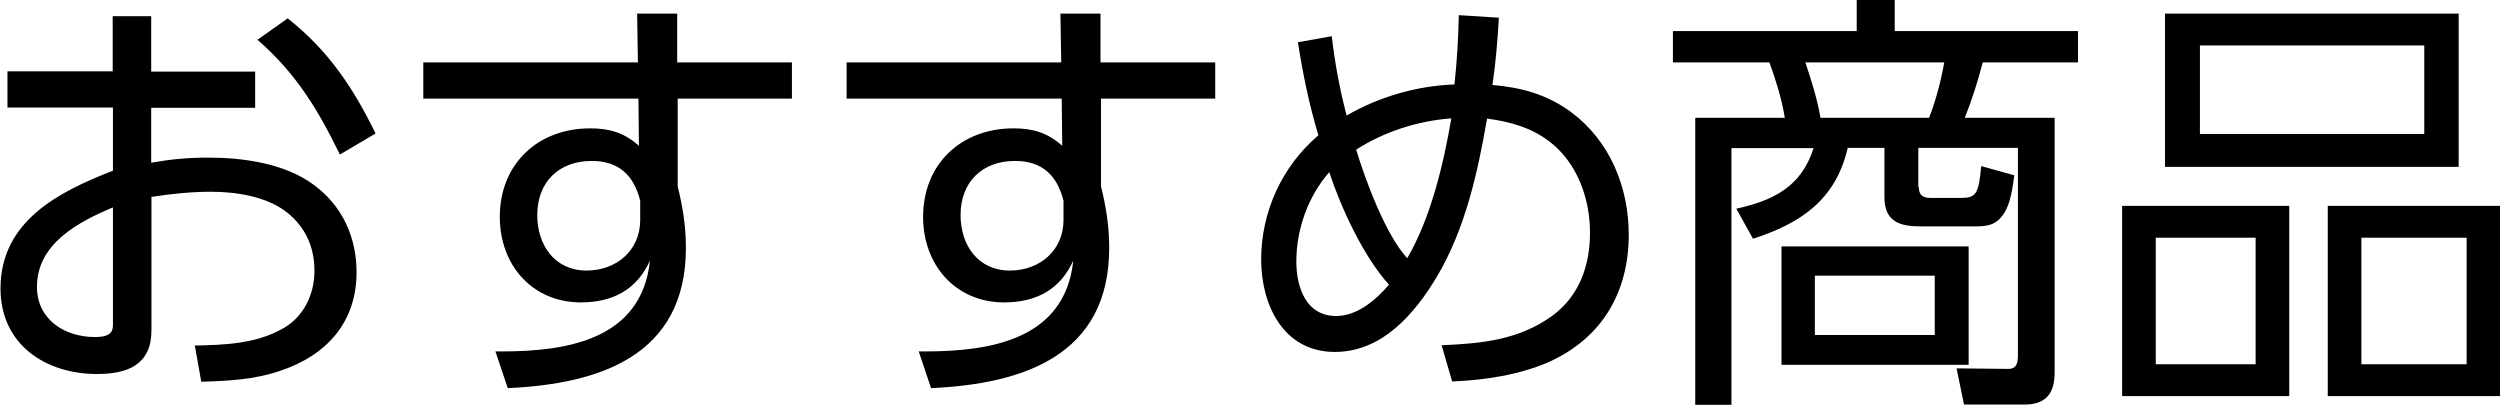
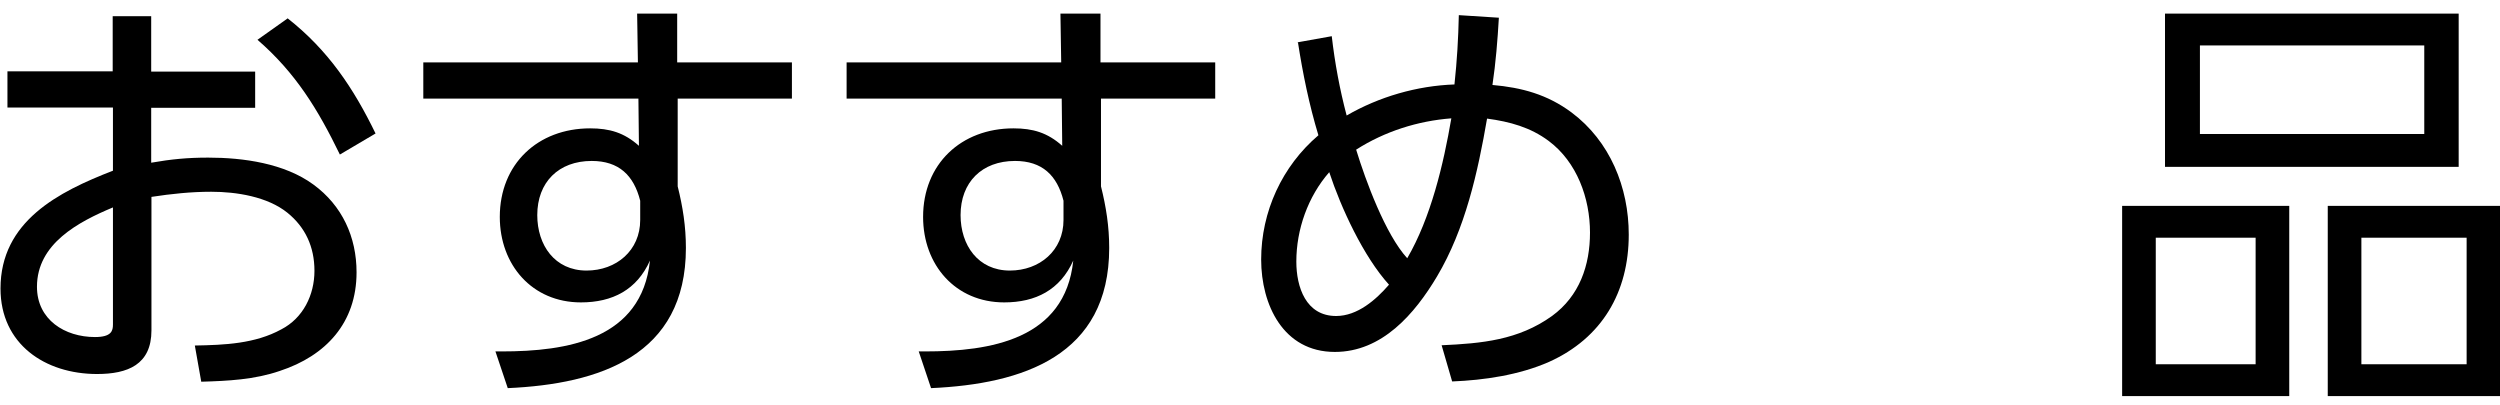
<svg xmlns="http://www.w3.org/2000/svg" id="_レイヤー_2" data-name="レイヤー 2" viewBox="0 0 97.39 15.76">
  <g id="_レイヤー_1-2" data-name="レイヤー 1">
    <g id="recommend_title">
      <g>
        <path d="M5.88,6.34c.8-.14,1.43-.2,2.23-.2,1.36,0,2.97.22,4.1,1.05,1.12.82,1.68,2.04,1.68,3.42,0,1.96-1.19,3.25-2.99,3.84-.99.34-2.02.39-3.06.42l-.25-1.41c1.16-.02,2.35-.07,3.37-.63.85-.44,1.29-1.34,1.29-2.28s-.36-1.7-1.05-2.26c-.78-.63-1.99-.82-2.97-.82-.78,0-1.55.08-2.33.2v5.2c0,1.34-.93,1.7-2.12,1.7-2.02,0-3.76-1.16-3.76-3.33,0-2.62,2.26-3.77,4.38-4.59v-2.46H.29v-1.41h4.1V.63h1.5v2.16h4.05v1.41h-4.05v2.14ZM1.44,11.17c0,1.29,1.09,1.96,2.26,1.96.65,0,.7-.25.7-.49v-4.56c-1.34.56-2.96,1.41-2.96,3.09ZM11.2.71c1.58,1.24,2.57,2.72,3.43,4.49l-1.39.82c-.85-1.75-1.72-3.18-3.21-4.47l1.17-.83Z" />
-         <path d="M30.85,2.43v1.41h-4.45v3.42c.2.8.32,1.56.32,2.4,0,4.2-3.37,5.3-6.94,5.46l-.48-1.43h.24c2.55,0,5.46-.46,5.78-3.54-.51,1.14-1.46,1.63-2.69,1.63-1.9,0-3.16-1.46-3.16-3.33,0-2.06,1.48-3.45,3.52-3.45.76,0,1.33.17,1.9.68l-.02-1.84h-8.38v-1.41h8.36l-.03-1.9h1.56v1.9h4.45ZM23.05,6.27c-1.29,0-2.12.83-2.12,2.11,0,1.17.68,2.16,1.92,2.16,1.16,0,2.09-.78,2.09-1.97v-.75c-.25-.99-.83-1.55-1.89-1.55Z" />
+         <path d="M30.85,2.43v1.41h-4.45v3.42c.2.8.32,1.56.32,2.4,0,4.2-3.37,5.3-6.94,5.46l-.48-1.43h.24c2.55,0,5.46-.46,5.78-3.54-.51,1.14-1.46,1.63-2.69,1.63-1.9,0-3.16-1.46-3.16-3.33,0-2.06,1.48-3.45,3.52-3.45.76,0,1.33.17,1.9.68l-.02-1.84h-8.38v-1.41h8.36l-.03-1.9h1.56v1.9ZM23.05,6.27c-1.29,0-2.12.83-2.12,2.11,0,1.17.68,2.16,1.92,2.16,1.16,0,2.09-.78,2.09-1.97v-.75c-.25-.99-.83-1.55-1.89-1.55Z" />
        <path d="M47.34,2.43v1.41h-4.45v3.42c.2.8.32,1.56.32,2.4,0,4.2-3.37,5.3-6.94,5.46l-.48-1.43h.24c2.55,0,5.46-.46,5.78-3.54-.51,1.14-1.46,1.63-2.69,1.63-1.9,0-3.16-1.46-3.16-3.33,0-2.06,1.48-3.45,3.52-3.45.76,0,1.33.17,1.9.68l-.02-1.84h-8.38v-1.41h8.36l-.03-1.9h1.56v1.9h4.45ZM39.54,6.27c-1.29,0-2.12.83-2.12,2.11,0,1.17.68,2.16,1.92,2.16,1.16,0,2.09-.78,2.09-1.97v-.75c-.25-.99-.83-1.55-1.89-1.55Z" />
        <path d="M50.54,1.65l1.34-.24c.12,1.04.31,2.07.58,3.09,1.26-.73,2.74-1.16,4.2-1.21.1-.93.15-1.78.17-2.7l1.56.1c-.05.87-.12,1.75-.25,2.62,1.14.1,2.14.37,3.08,1.07,1.5,1.12,2.23,2.92,2.23,4.76,0,2.24-1.04,4.03-3.11,4.96-1.16.51-2.52.71-3.77.76l-.41-1.41c1.56-.07,2.99-.2,4.3-1.14,1.07-.78,1.48-1.97,1.48-3.25,0-1.34-.51-2.75-1.61-3.57-.71-.53-1.51-.75-2.4-.87-.36,2.09-.85,4.3-1.95,6.15-.87,1.46-2.14,2.94-3.98,2.94-2.01,0-2.87-1.84-2.87-3.6,0-1.87.82-3.64,2.23-4.84-.36-1.19-.61-2.41-.8-3.64ZM51.78,6.71c-.83.95-1.28,2.23-1.28,3.48,0,.99.37,2.12,1.55,2.12.83,0,1.55-.63,2.06-1.22-.99-1.09-1.87-2.99-2.33-4.39ZM56.54,4.61c-1.31.1-2.6.51-3.71,1.22.37,1.21,1.14,3.3,1.99,4.23.92-1.58,1.41-3.65,1.72-5.46Z" />
-         <path d="M74.75,7.29c0,.29.14.42.44.42h1.19c.6,0,.7-.14.8-1.24l1.29.36c-.07.48-.14,1.1-.42,1.51-.32.46-.66.48-1.19.48h-2.02c-.82,0-1.43-.17-1.43-1.14v-1.92h-1.43c-.46,2.01-1.82,2.94-3.69,3.54l-.65-1.17c1.44-.32,2.53-.85,3.01-2.36h-3.2v10h-1.41V4.59h3.49c-.12-.73-.34-1.44-.6-2.16h-3.76v-1.22h7.16V0h1.48v1.21h7.14v1.22h-3.71c-.19.73-.42,1.46-.7,2.16h3.5v9.93c0,.8-.34,1.24-1.17,1.24h-2.36l-.29-1.41,1.97.02c.37.02.42-.22.42-.54V5.76h-3.88v1.53ZM76.69,14.21h-7.29v-4.61h7.29v4.61ZM70.33,2.43c.24.73.46,1.41.59,2.16h4.23c.27-.7.46-1.43.59-2.16h-5.42ZM70.7,10.74v2.31h4.67v-2.31h-4.67Z" />
        <path d="M89.18,8.02v7.41h-6.51v-7.41h6.51ZM83.98,14.19h3.89v-4.93h-3.89v4.93ZM95.78.53v5.97h-11.44V.53h11.44ZM85.7,5.22h8.74V1.77h-8.74v3.45ZM97.39,8.02v7.41h-6.71v-7.41h6.71ZM91.99,14.19h4.1v-4.93h-4.1v4.93Z" />
      </g>
    </g>
  </g>
</svg>